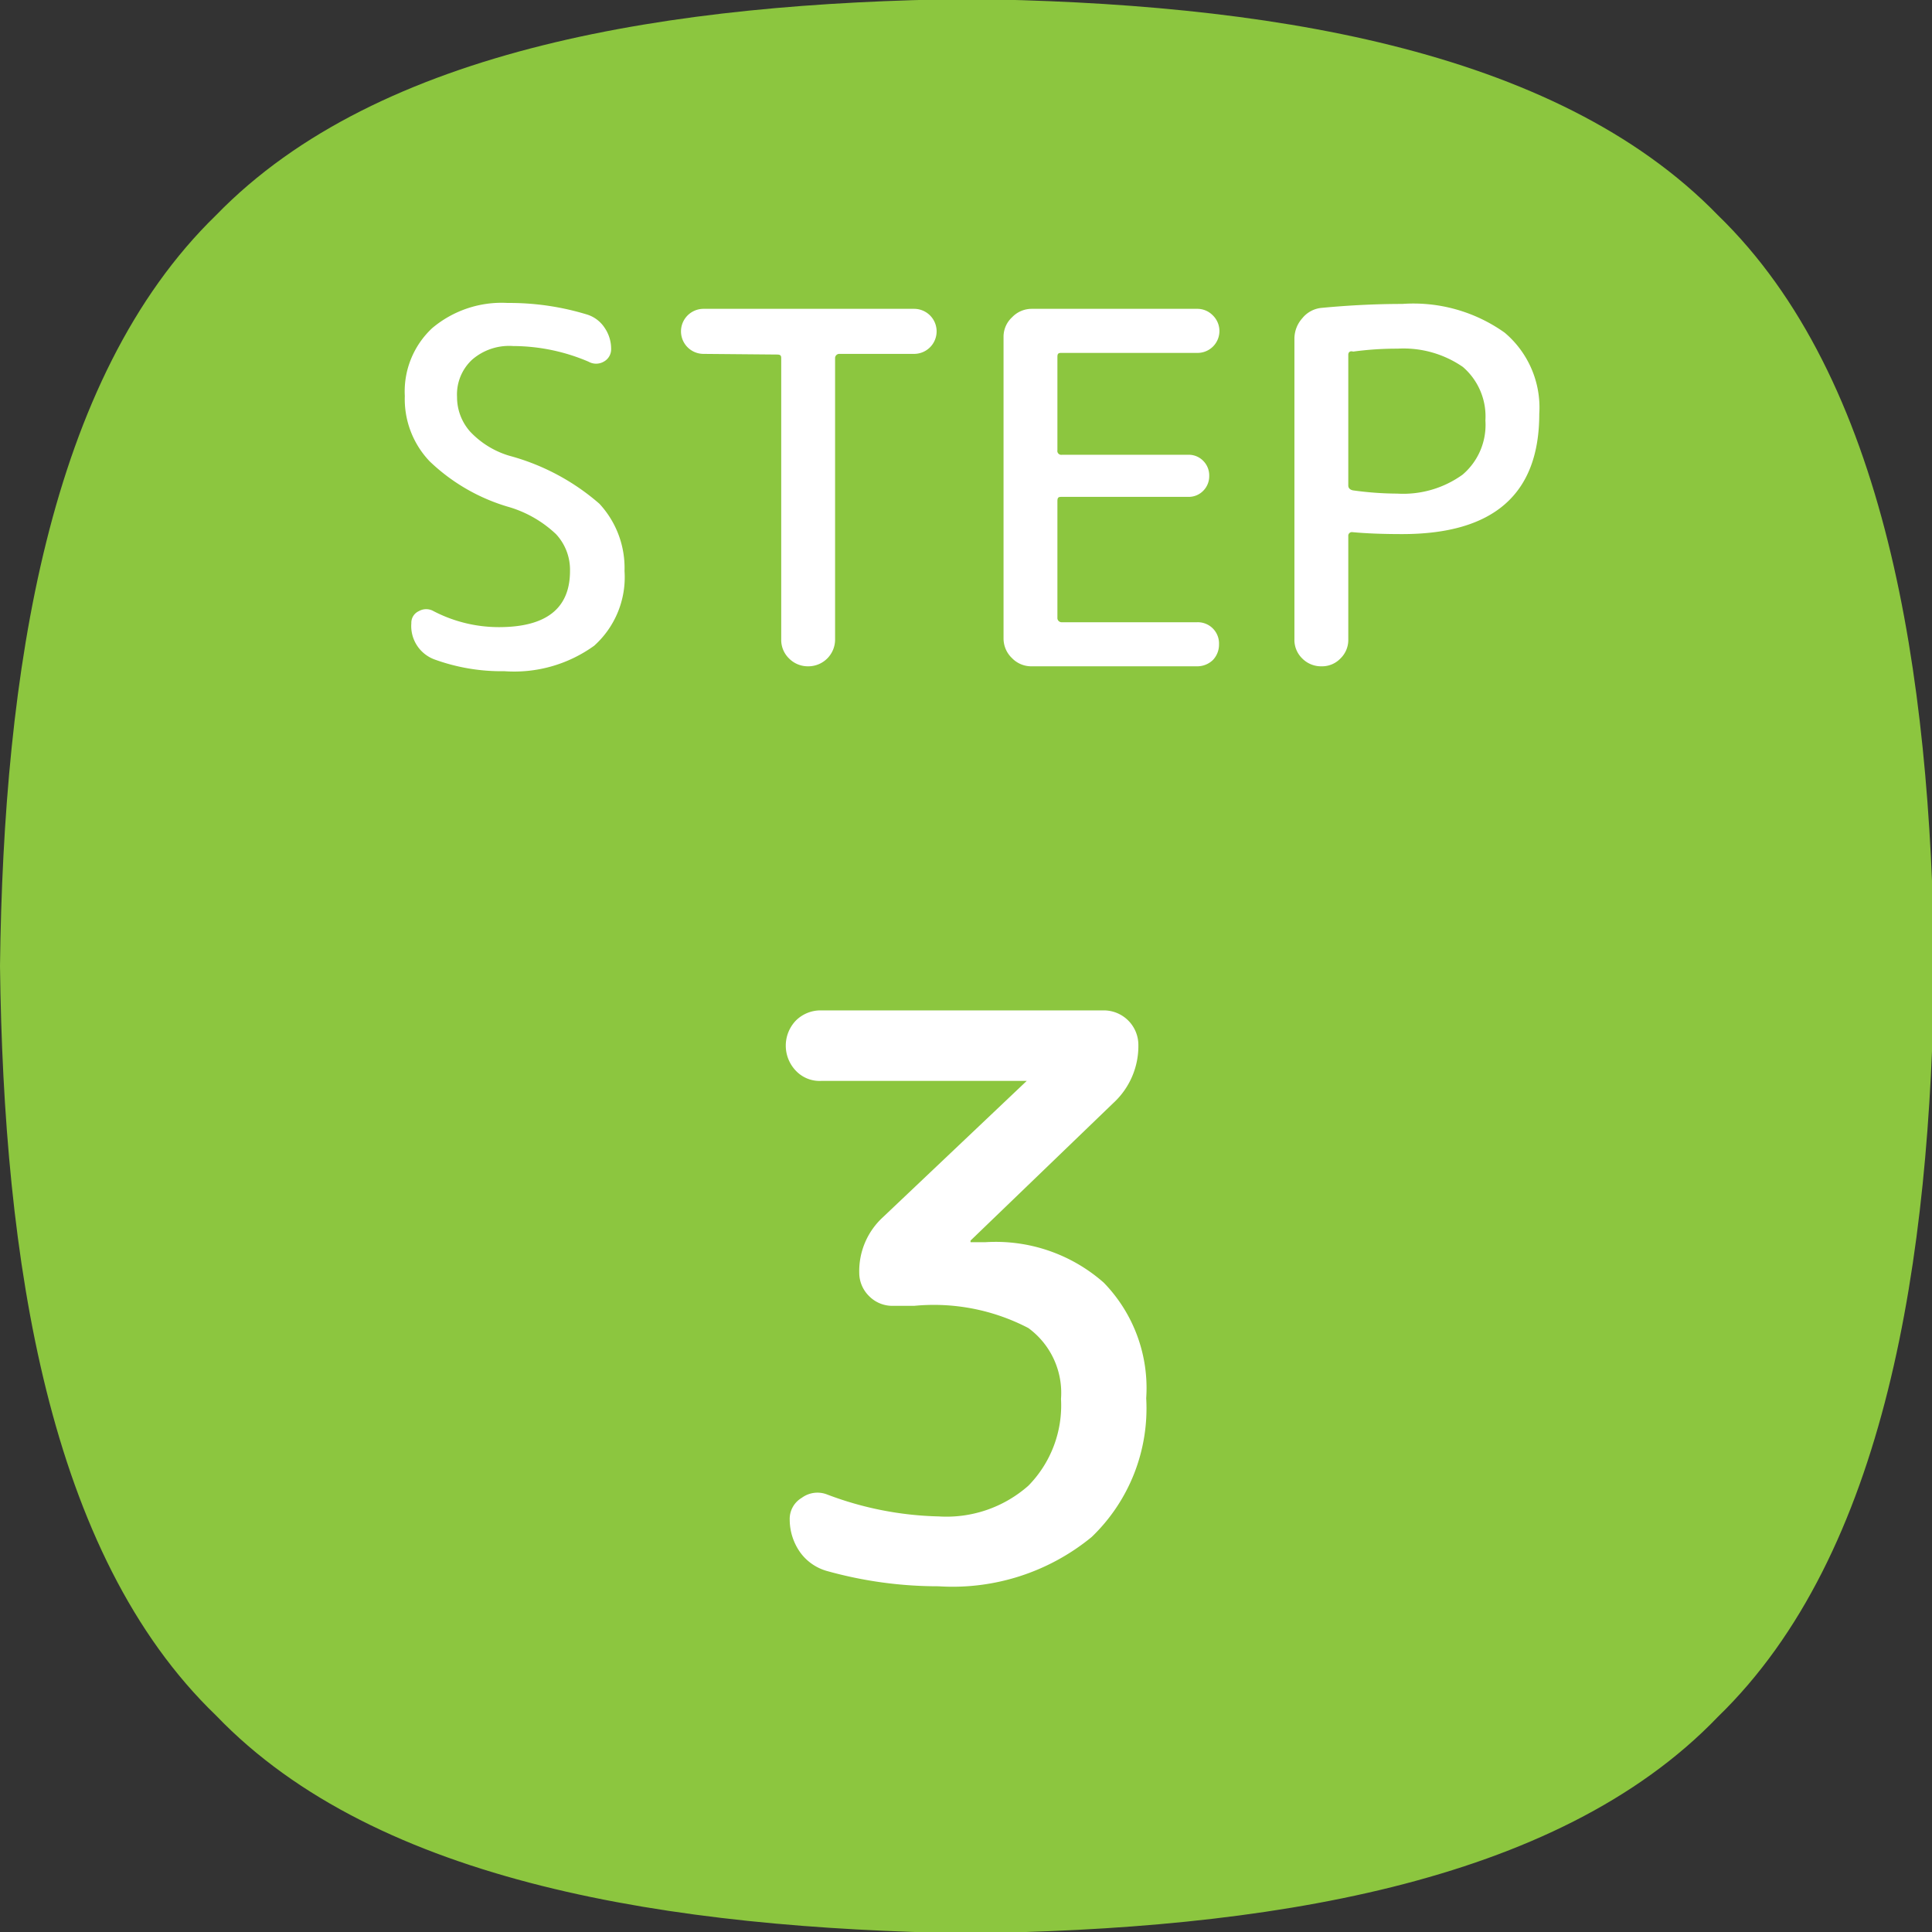
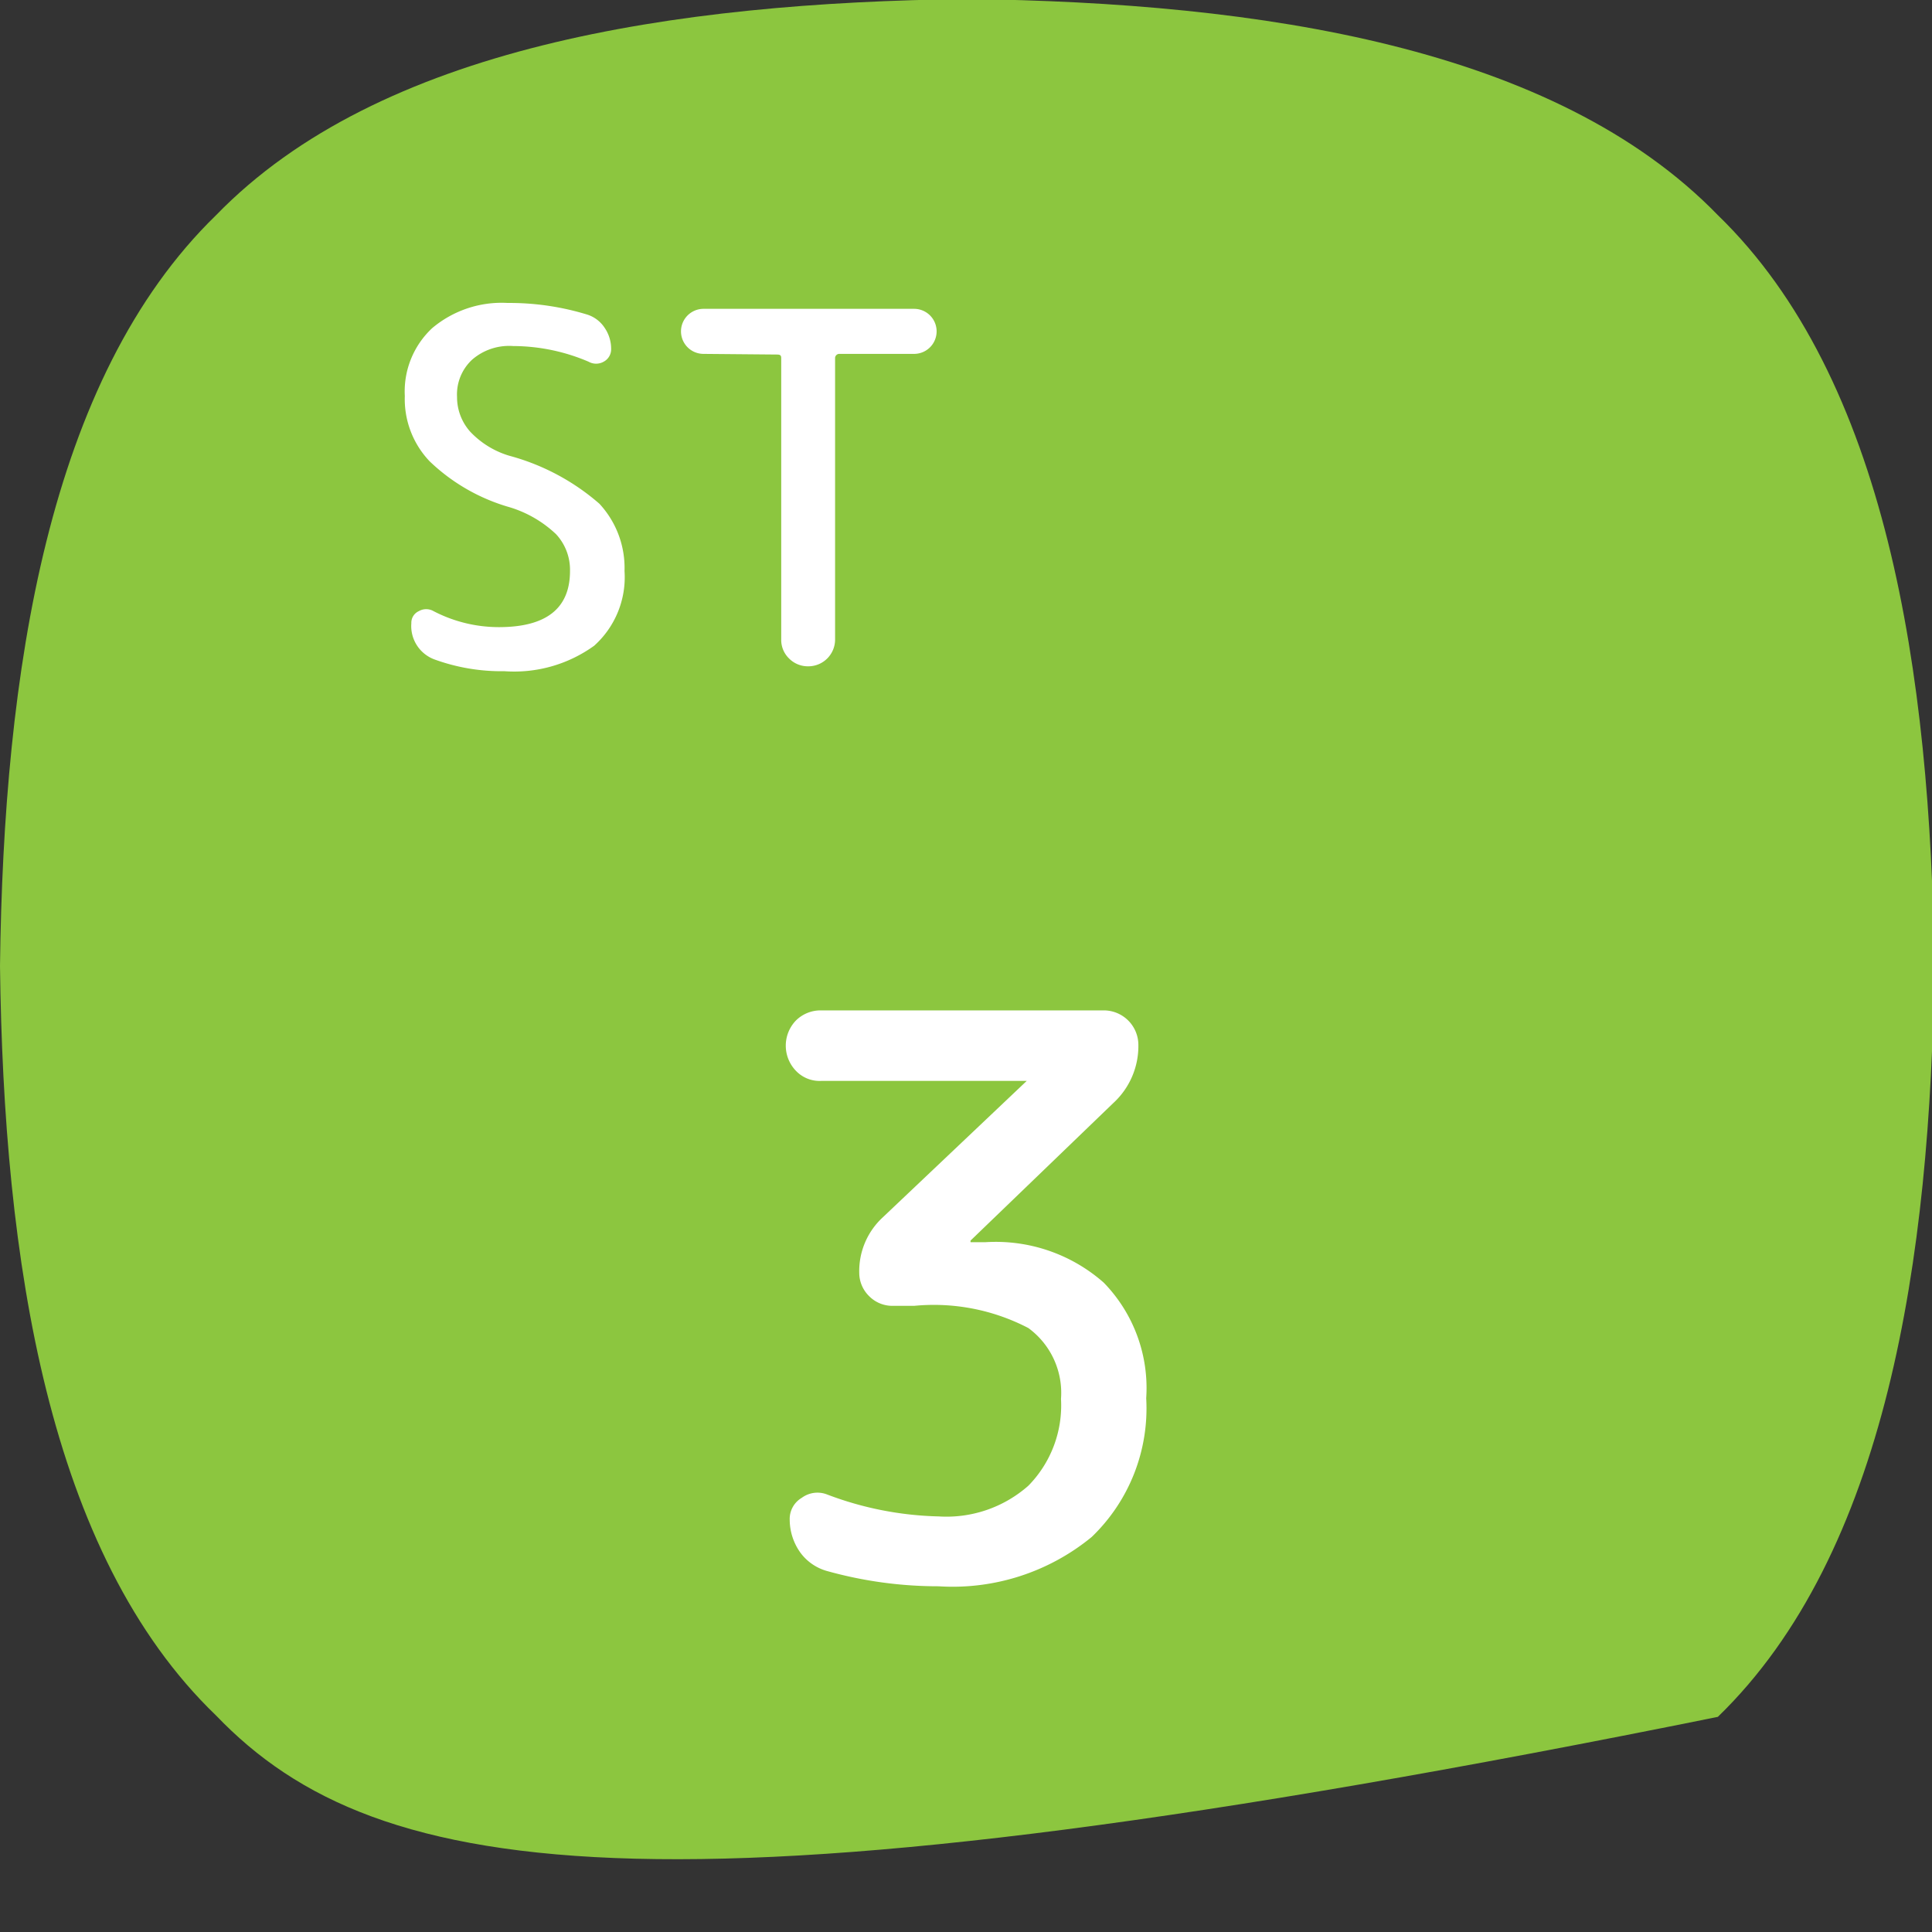
<svg xmlns="http://www.w3.org/2000/svg" viewBox="0 0 59.18 59.18">
  <rect x="0" y="0" width="59.18" height="59.18" fill="#333333" stroke="none" />
  <defs>
    <style>.cls-1{fill:#8cc63f;}.cls-2{fill:#fff;}</style>
  </defs>
  <title>アセット 35</title>
  <g id="レイヤー_2" data-name="レイヤー 2">
    <g id="コンテンツ">
-       <path class="cls-1" d="M6.62,52.55h0C1.47,47.6.11,38.6,0,29.59c.11-9,1.47-18,6.62-23h0c5-5.15,14-6.51,23-6.62,9,.11,18,1.47,23,6.62h0c5.16,5,6.52,14,6.63,23-.11,9-1.47,18-6.63,23h0c-4.95,5.16-13.95,6.52-23,6.63C20.58,59.07,11.57,57.71,6.62,52.55Z" />
+       <path class="cls-1" d="M6.62,52.55h0C1.47,47.6.11,38.6,0,29.59c.11-9,1.47-18,6.62-23h0c5-5.15,14-6.51,23-6.62,9,.11,18,1.47,23,6.62h0c5.16,5,6.52,14,6.63,23-.11,9-1.47,18-6.63,23h0C20.58,59.07,11.57,57.71,6.62,52.55Z" />
      <path class="cls-2" d="M15.62,15.54a5.86,5.86,0,0,1-2.46-1.41,2.76,2.76,0,0,1-.76-2,2.65,2.65,0,0,1,.84-2.08,3.3,3.3,0,0,1,2.31-.77A8.12,8.12,0,0,1,18,9.64a1,1,0,0,1,.52.4,1.14,1.14,0,0,1,.2.65.43.43,0,0,1-.23.39.47.47,0,0,1-.46,0,5.9,5.9,0,0,0-2.31-.48,1.73,1.73,0,0,0-1.25.41A1.45,1.45,0,0,0,14,12.16a1.59,1.59,0,0,0,.4,1.06,2.71,2.71,0,0,0,1.2.74,6.94,6.94,0,0,1,2.76,1.47,2.89,2.89,0,0,1,.77,2.06,2.82,2.82,0,0,1-.93,2.29,4.19,4.19,0,0,1-2.75.78,6,6,0,0,1-2.14-.36,1.09,1.09,0,0,1-.71-1.11.39.39,0,0,1,.23-.37.45.45,0,0,1,.45,0,4.34,4.34,0,0,0,2,.49c1.45,0,2.18-.57,2.18-1.72a1.6,1.6,0,0,0-.43-1.13A3.57,3.57,0,0,0,15.62,15.54Z" />
      <path class="cls-2" d="M21.55,10.84a.69.69,0,1,1,0-1.38H28a.69.69,0,1,1,0,1.38H25.72a.13.13,0,0,0-.14.14v8.6a.82.82,0,0,1-.82.83.81.81,0,0,1-.59-.24.79.79,0,0,1-.24-.59V11c0-.09,0-.14-.13-.14Z" />
-       <path class="cls-2" d="M31.6,20.41a.82.82,0,0,1-.6-.25.83.83,0,0,1-.26-.6V10.32a.81.81,0,0,1,.26-.6.83.83,0,0,1,.6-.26h5.07a.66.66,0,0,1,.48.2.67.67,0,0,1-.48,1.15H32.53c-.09,0-.14,0-.14.12v2.86a.12.12,0,0,0,.14.14H36.4a.62.62,0,0,1,.46.19.63.63,0,0,1,.18.46.63.63,0,0,1-.18.45.62.62,0,0,1-.46.19H32.53c-.09,0-.14,0-.14.13v3.57a.13.13,0,0,0,.14.14h4.14a.65.65,0,0,1,.67.68.68.68,0,0,1-.19.48.69.69,0,0,1-.48.19Z" />
-       <path class="cls-2" d="M41.06,20.17a.78.78,0,0,1-.58.24.81.81,0,0,1-.59-.24.79.79,0,0,1-.24-.59V10.39a.94.94,0,0,1,.24-.64.86.86,0,0,1,.6-.32q1.27-.12,2.46-.12a4.82,4.82,0,0,1,3.14.88,3,3,0,0,1,1.06,2.49c0,2.46-1.4,3.68-4.2,3.68q-.89,0-1.53-.06a.11.11,0,0,0-.12.12v3.16A.79.79,0,0,1,41.06,20.17Zm.24-9.3v4c0,.08.05.13.14.15a10,10,0,0,0,1.36.1,3.11,3.11,0,0,0,2-.58,2,2,0,0,0,.7-1.66,2,2,0,0,0-.69-1.64,3.2,3.2,0,0,0-2-.56,9.81,9.81,0,0,0-1.36.09C41.35,10.74,41.3,10.79,41.3,10.87Z" />
      <path class="cls-2" d="M34.1,33.79,29.73,38a.17.17,0,0,0,0,.05s0,0,0,0h.46a5,5,0,0,1,3.62,1.24,4.63,4.63,0,0,1,1.3,3.54,5.46,5.46,0,0,1-1.67,4.25,6.71,6.71,0,0,1-4.69,1.51,12.65,12.65,0,0,1-3.39-.46,1.52,1.52,0,0,1-.85-.58,1.74,1.74,0,0,1-.32-1,.75.75,0,0,1,.37-.67.81.81,0,0,1,.78-.1,10.26,10.26,0,0,0,3.41.67,3.79,3.79,0,0,0,2.75-.94,3.51,3.51,0,0,0,1-2.66,2.46,2.46,0,0,0-1-2.17A6.26,6.26,0,0,0,28,40h-.67a1,1,0,0,1-.71-.3,1,1,0,0,1-.3-.71,2.24,2.24,0,0,1,.72-1.7l4.41-4.18a.05.05,0,0,0,0,0,0,0,0,0,0,0,0H25.15a1,1,0,0,1-.77-.31,1.11,1.11,0,0,1,0-1.54,1.07,1.07,0,0,1,.77-.31h8.64A1.06,1.06,0,0,1,34.87,32,2.37,2.37,0,0,1,34.1,33.79Z" />
    </g>
  </g>
</svg>